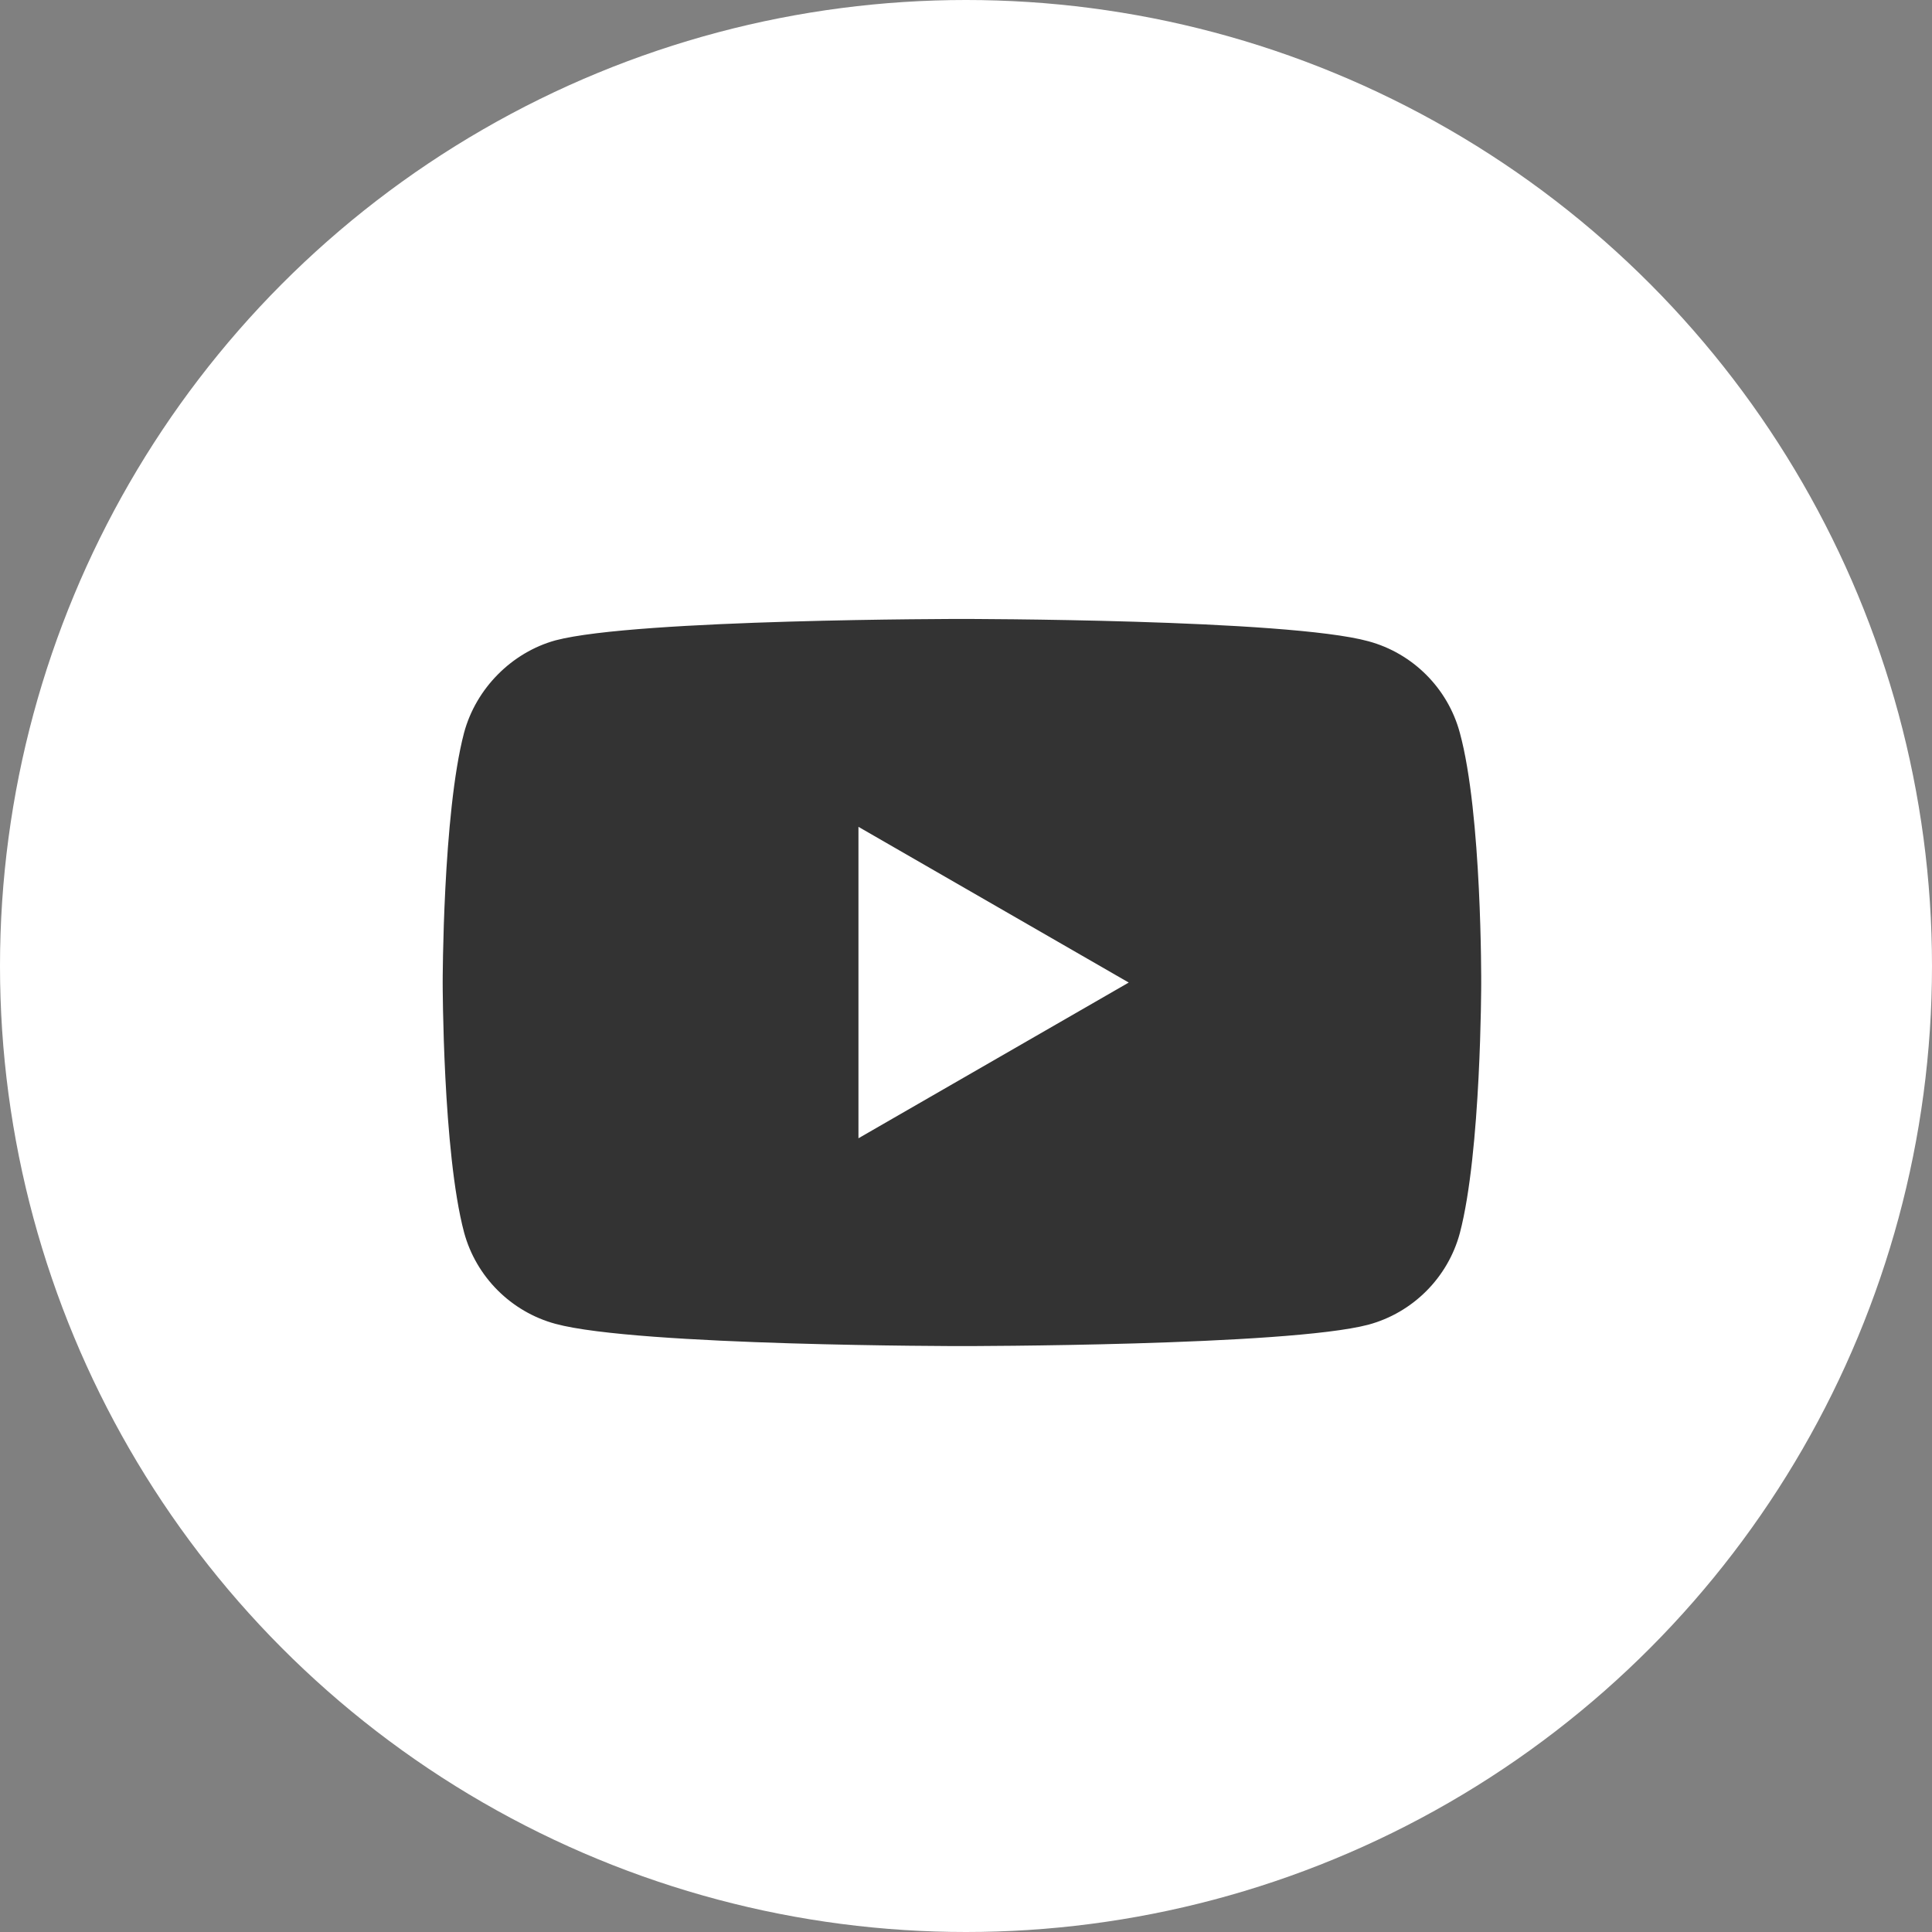
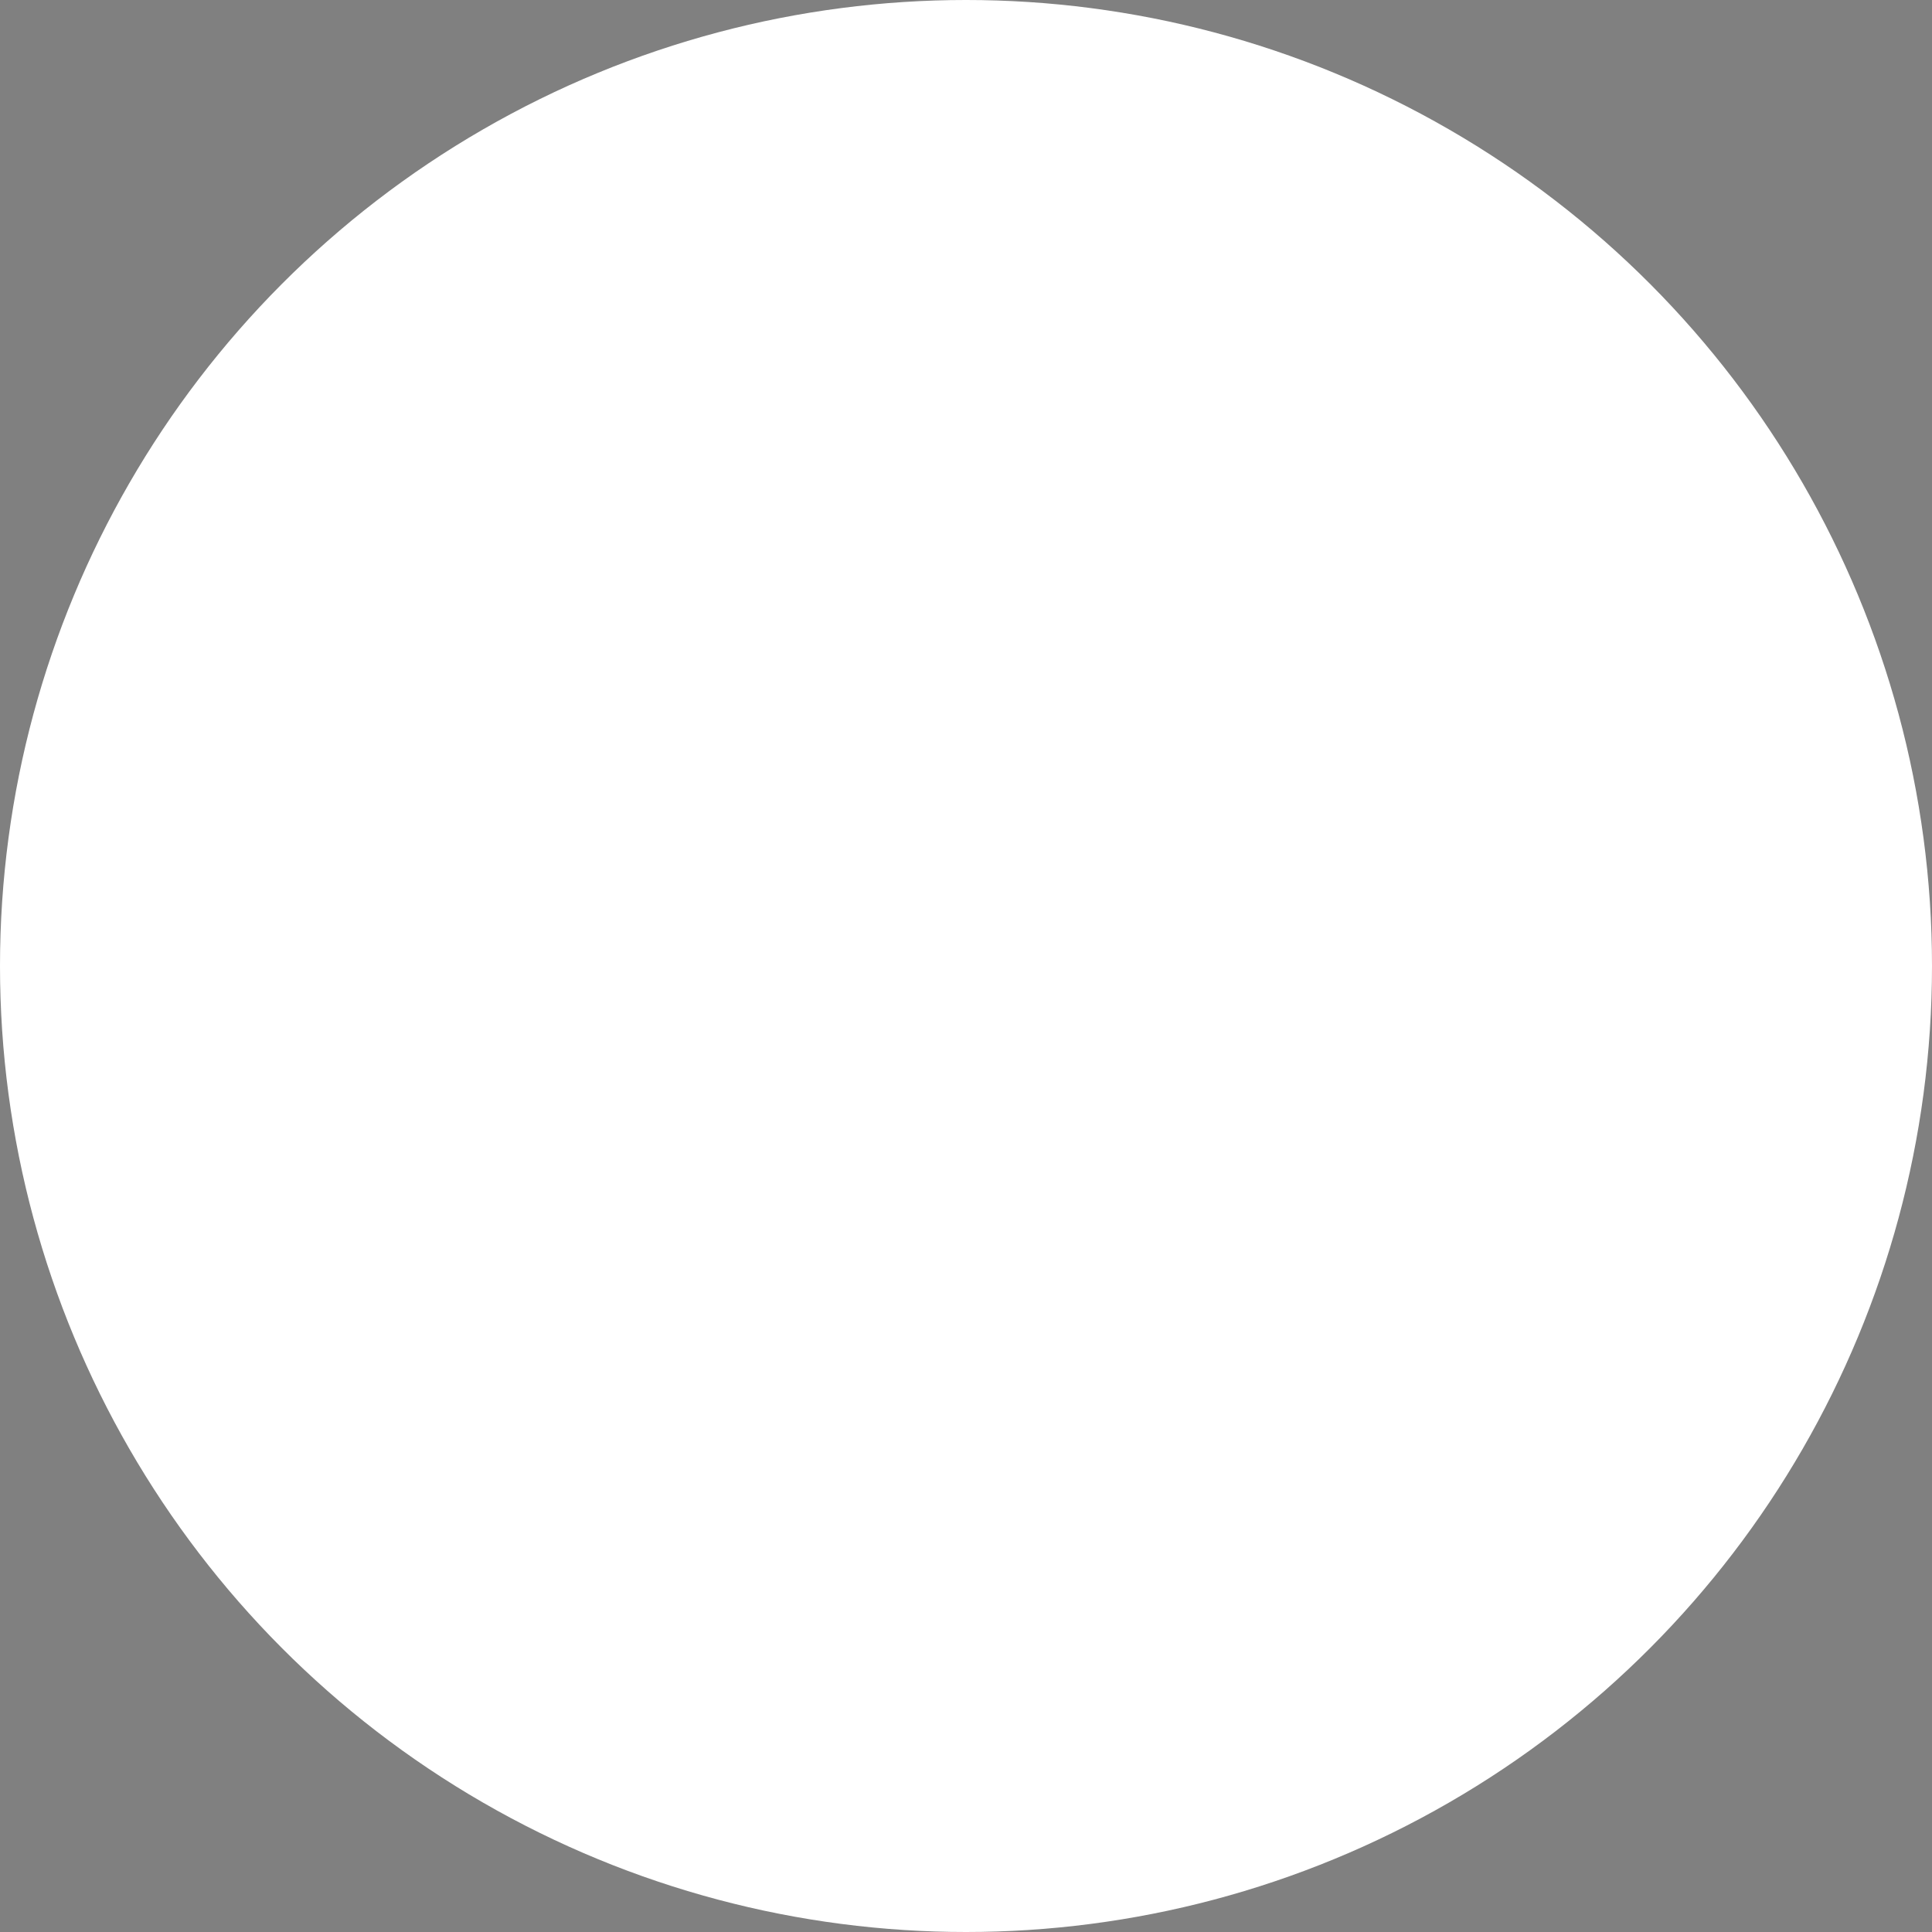
<svg xmlns="http://www.w3.org/2000/svg" width="30" height="30" viewBox="0 0 30 30" fill="none">
  <rect x="0" y="0" width="30" height="30" fill="#808080" stroke="none" />
  <circle cx="15" cy="15" r="15" fill="white" />
-   <path fill-rule="evenodd" clip-rule="evenodd" d="M21.247 9.957C21.937 10.143 22.482 10.687 22.668 11.378C23.013 12.64 23 15.27 23 15.27C23 15.27 23 17.887 22.668 19.149C22.482 19.84 21.937 20.384 21.247 20.57C19.985 20.902 14.937 20.902 14.937 20.902C14.937 20.902 9.903 20.902 8.627 20.557C7.937 20.371 7.392 19.826 7.206 19.136C6.874 17.887 6.874 15.257 6.874 15.257C6.874 15.257 6.874 12.64 7.206 11.378C7.392 10.687 7.95 10.129 8.627 9.943C9.889 9.611 14.937 9.611 14.937 9.611C14.937 9.611 19.985 9.611 21.247 9.957ZM13.33 17.675V12.839L17.527 15.257L13.33 17.675Z" fill="#333333" />
</svg>